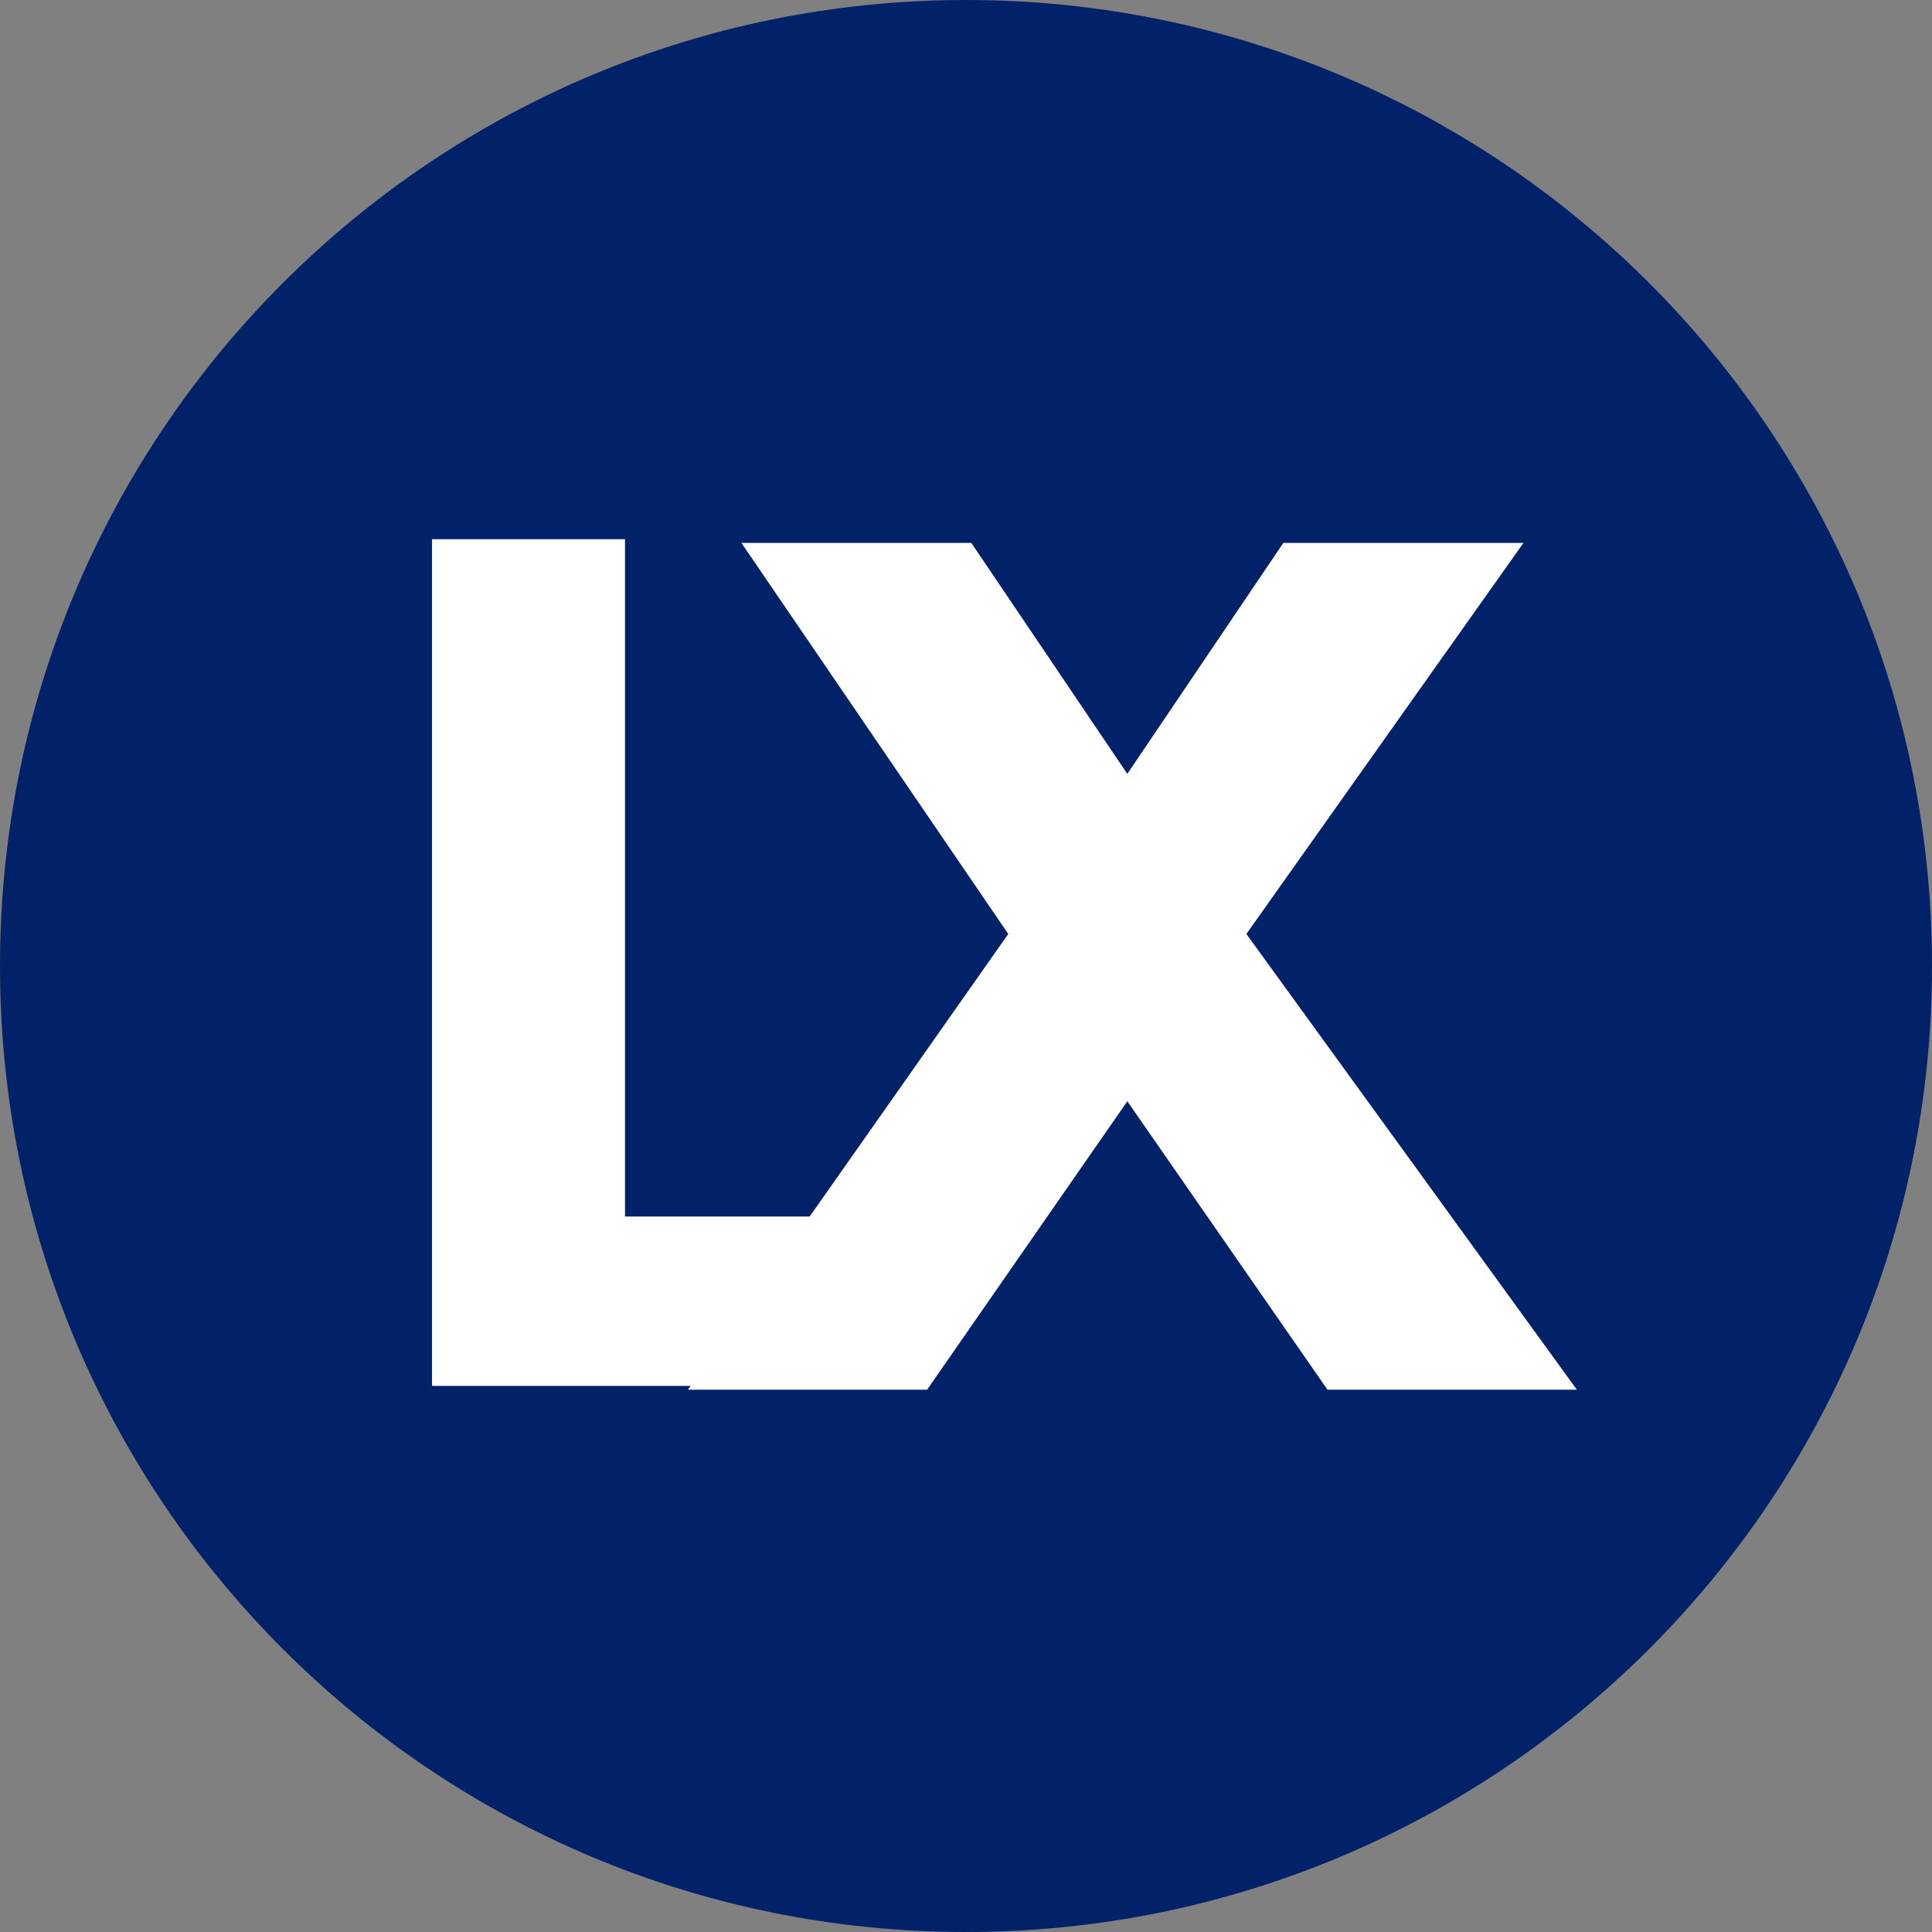
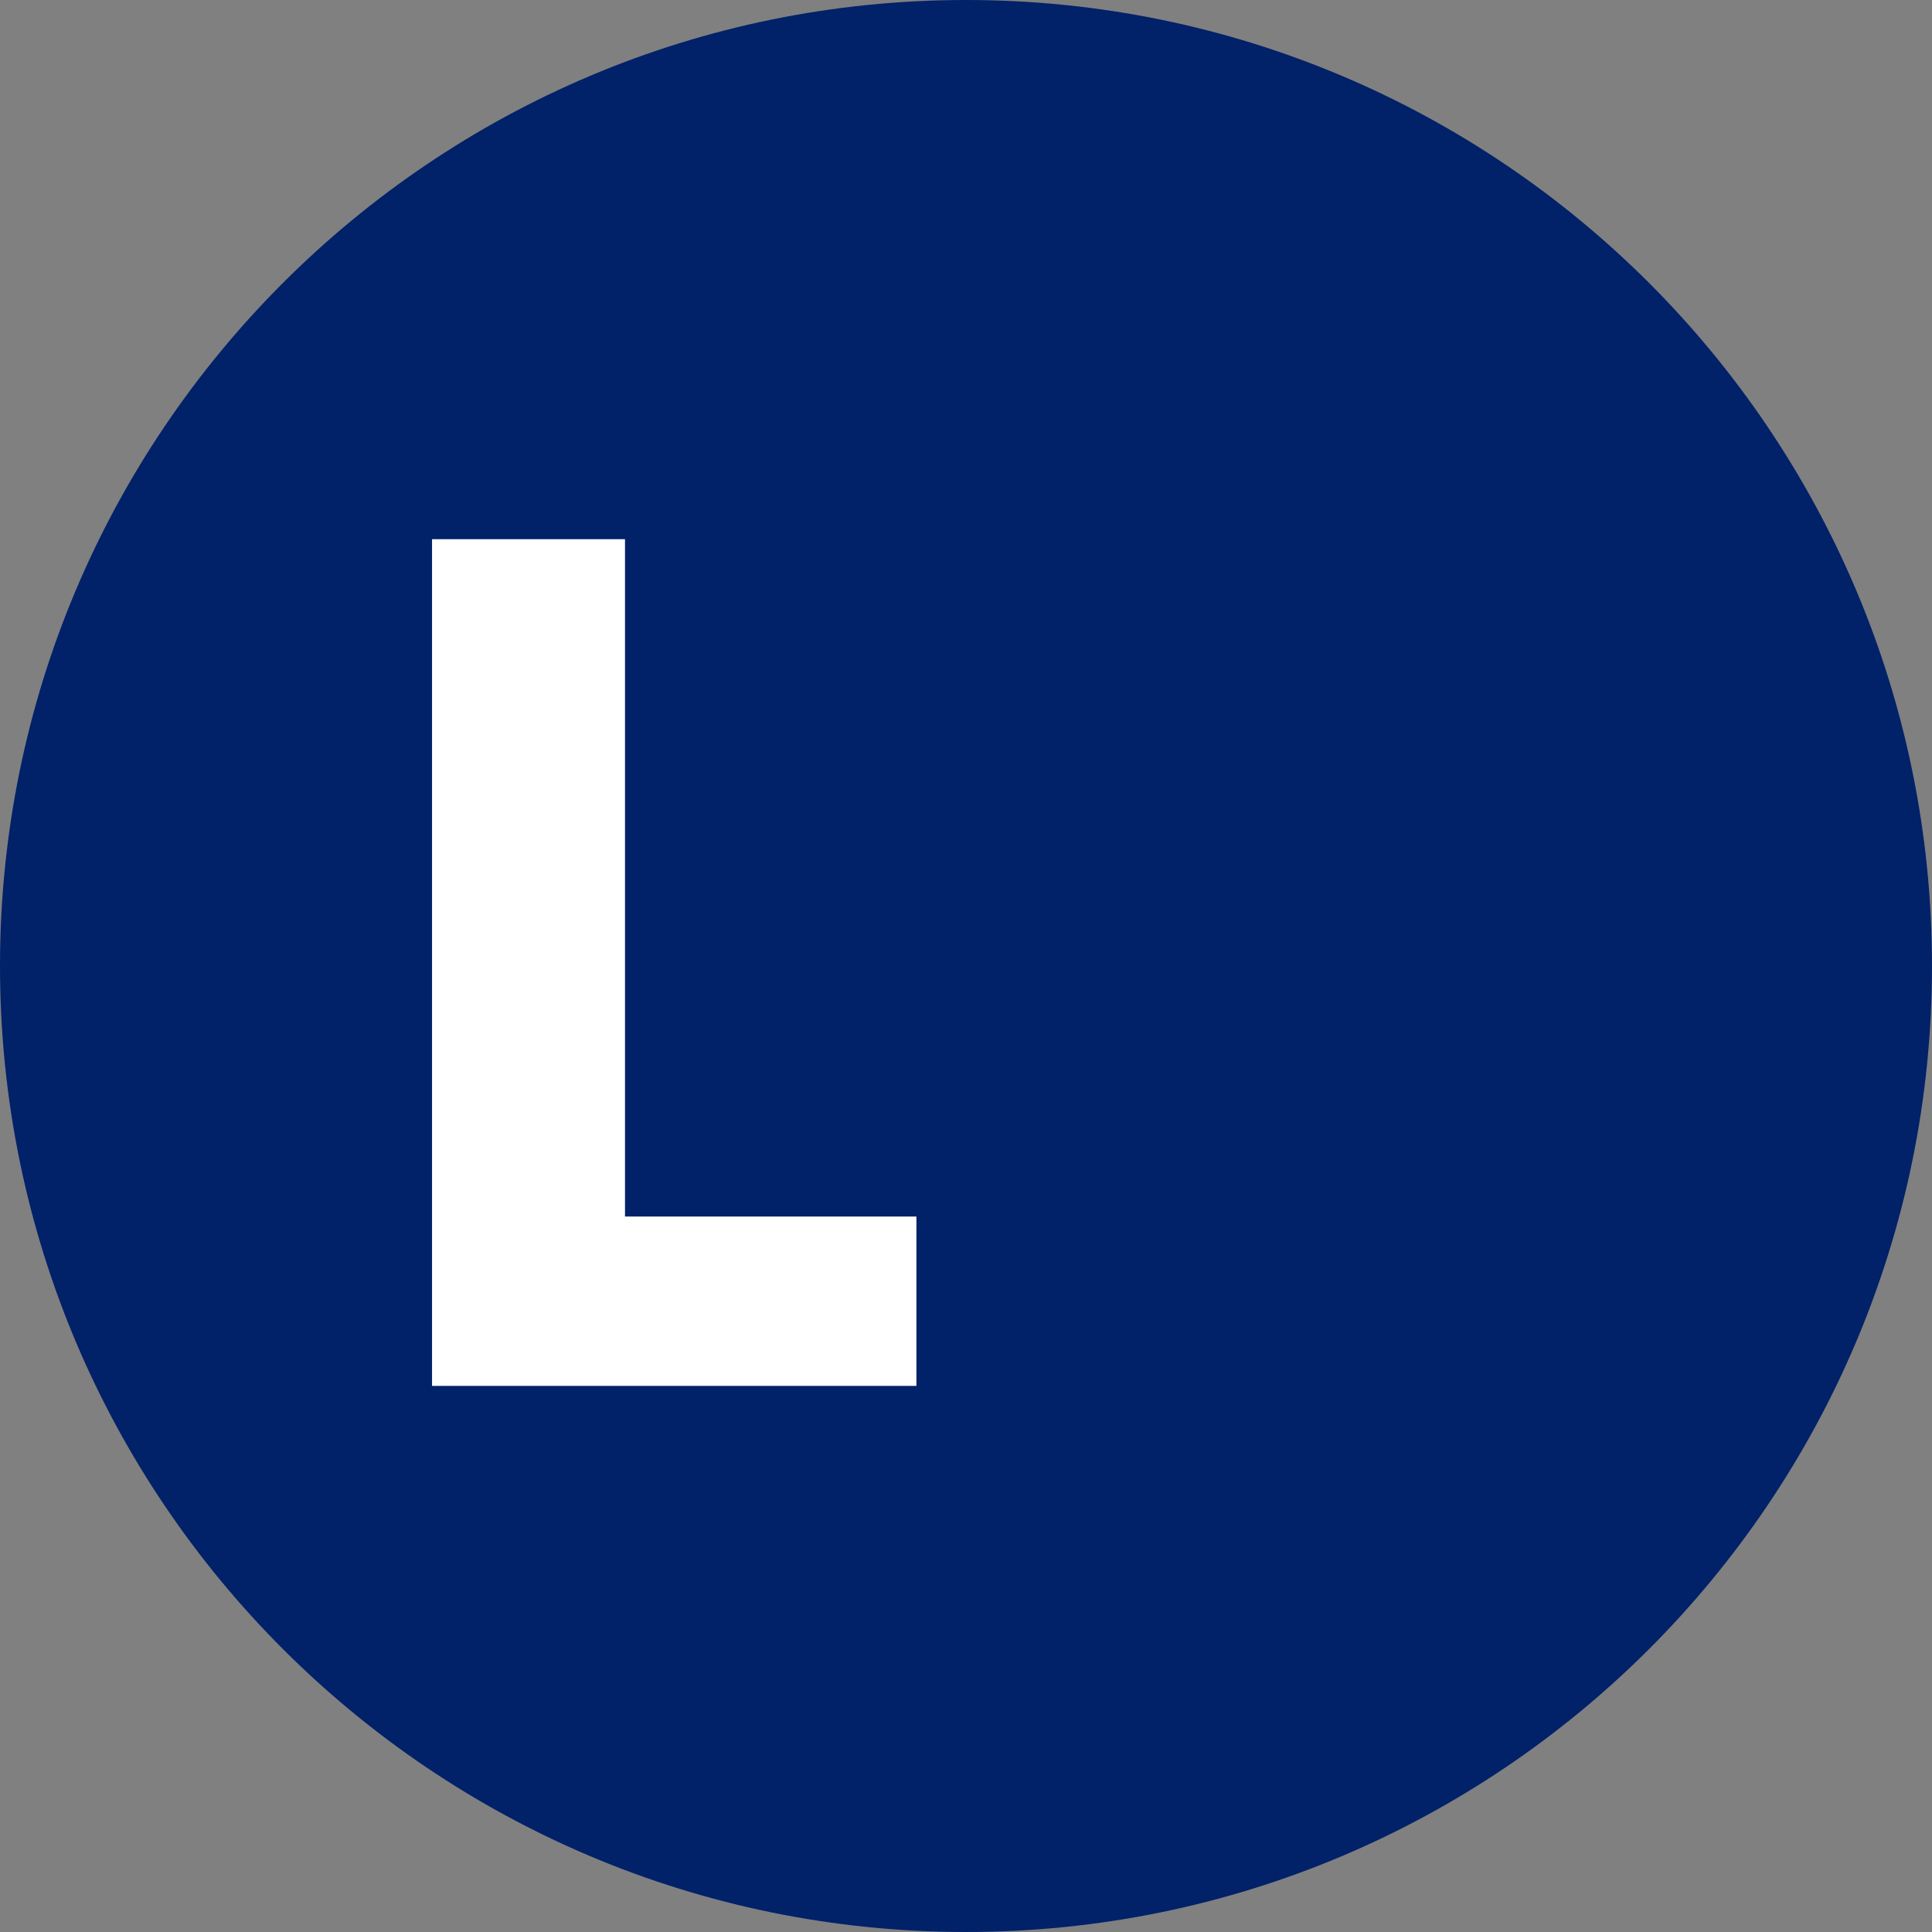
<svg xmlns="http://www.w3.org/2000/svg" width="500" zoomAndPan="magnify" viewBox="0 0 375 375" height="500" preserveAspectRatio="xMidYMid meet" version="1.2">
  <rect x="0" y="0" width="375" height="375" fill="#808080" stroke="none" />
  <defs>
    <clipPath id="a11afdf60b">
      <path d="M 187.5 0 C 83.945 0 0 83.945 0 187.5 C 0 291.055 83.945 375 187.5 375 C 291.055 375 375 291.055 375 187.5 C 375 83.945 291.055 0 187.5 0 Z M 187.5 0 " />
    </clipPath>
  </defs>
  <g id="289362326a">
    <g clip-rule="nonzero" clip-path="url(#a11afdf60b)">
      <rect x="0" width="375" y="0" height="375" style="fill:#012169;fill-opacity:1;stroke:none;" />
    </g>
    <g style="fill:#ffffff;fill-opacity:1;">
      <g transform="translate(71.906, 269.002)">
        <path style="stroke:none" d="M 49.406 -164.344 L 49.406 -32.875 L 105.969 -32.875 L 105.969 0 L 11.953 0 L 11.953 -164.344 Z M 49.406 -164.344 " />
      </g>
    </g>
    <g style="fill:#ffffff;fill-opacity:1;">
      <g transform="translate(140.313, 269.736)">
-         <path style="stroke:none" d="M 165.75 0 L 117.344 0 L 78.5 -55.984 L 39.641 0 L -6.781 0 L 55.391 -88.453 L 3.594 -164.359 L 48.219 -164.359 L 78.5 -119.531 L 108.781 -164.359 L 155.391 -164.359 L 101.609 -88.453 Z M 165.75 0 " />
-       </g>
+         </g>
    </g>
  </g>
</svg>